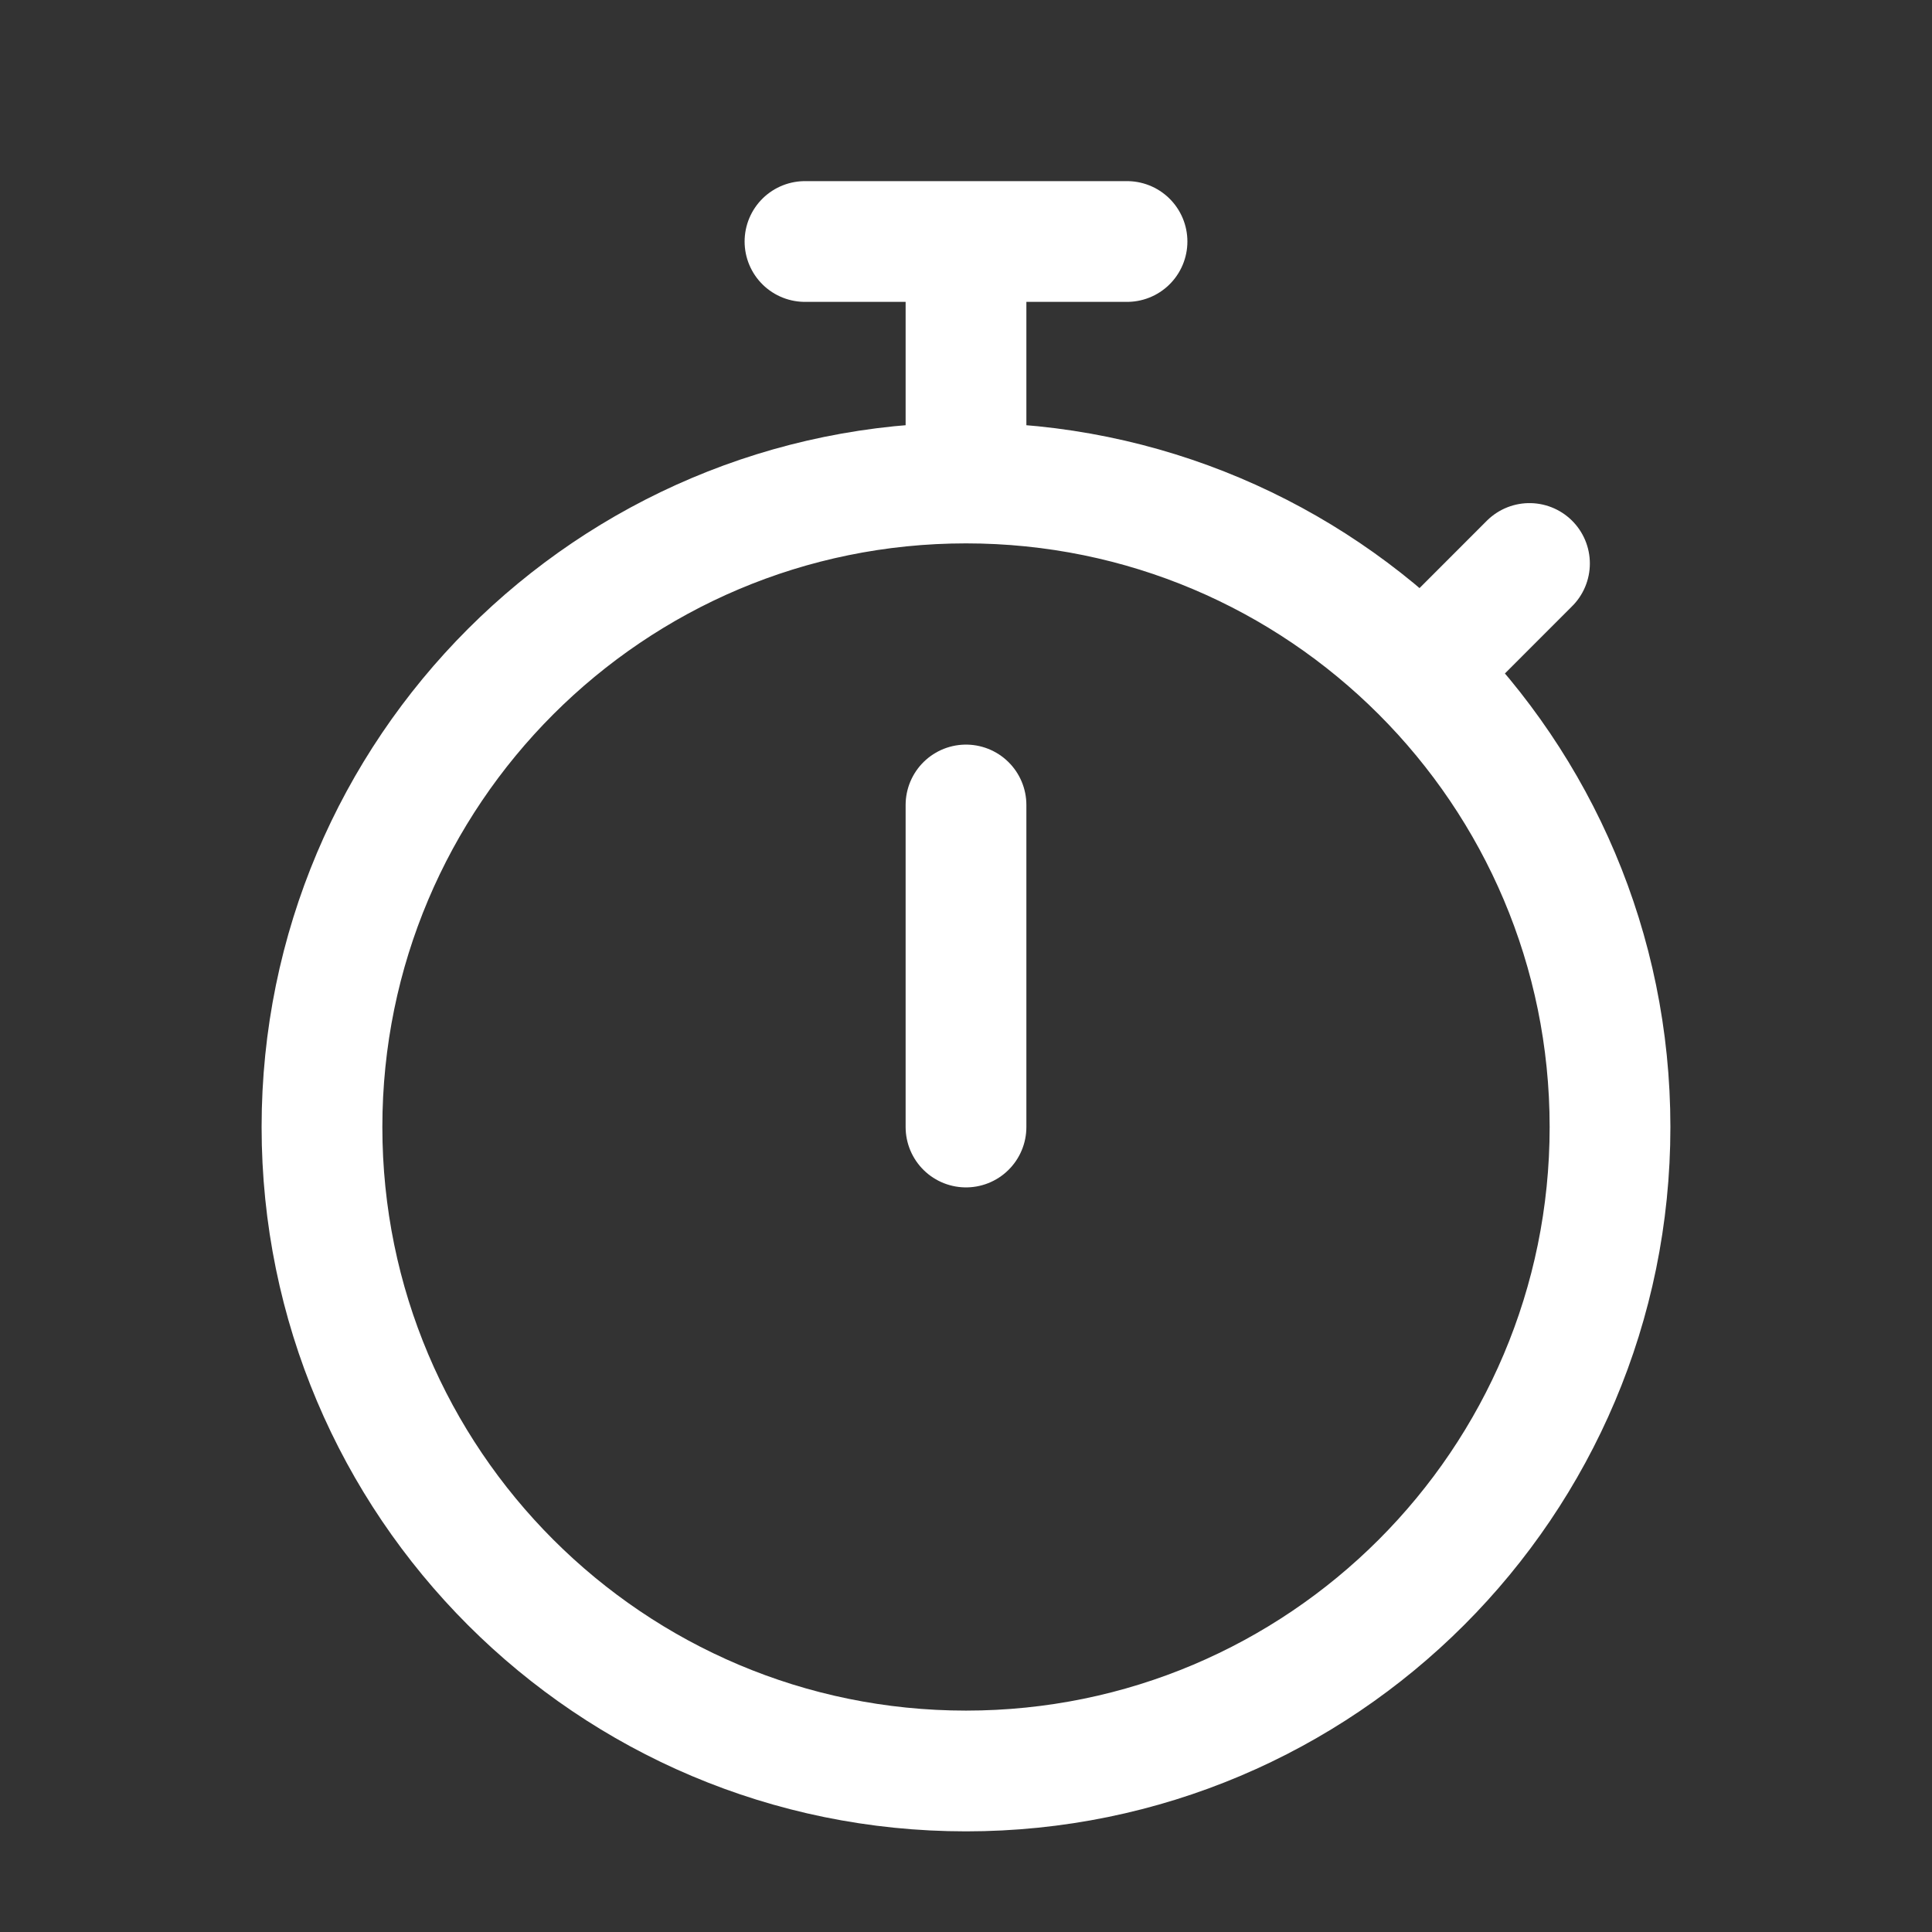
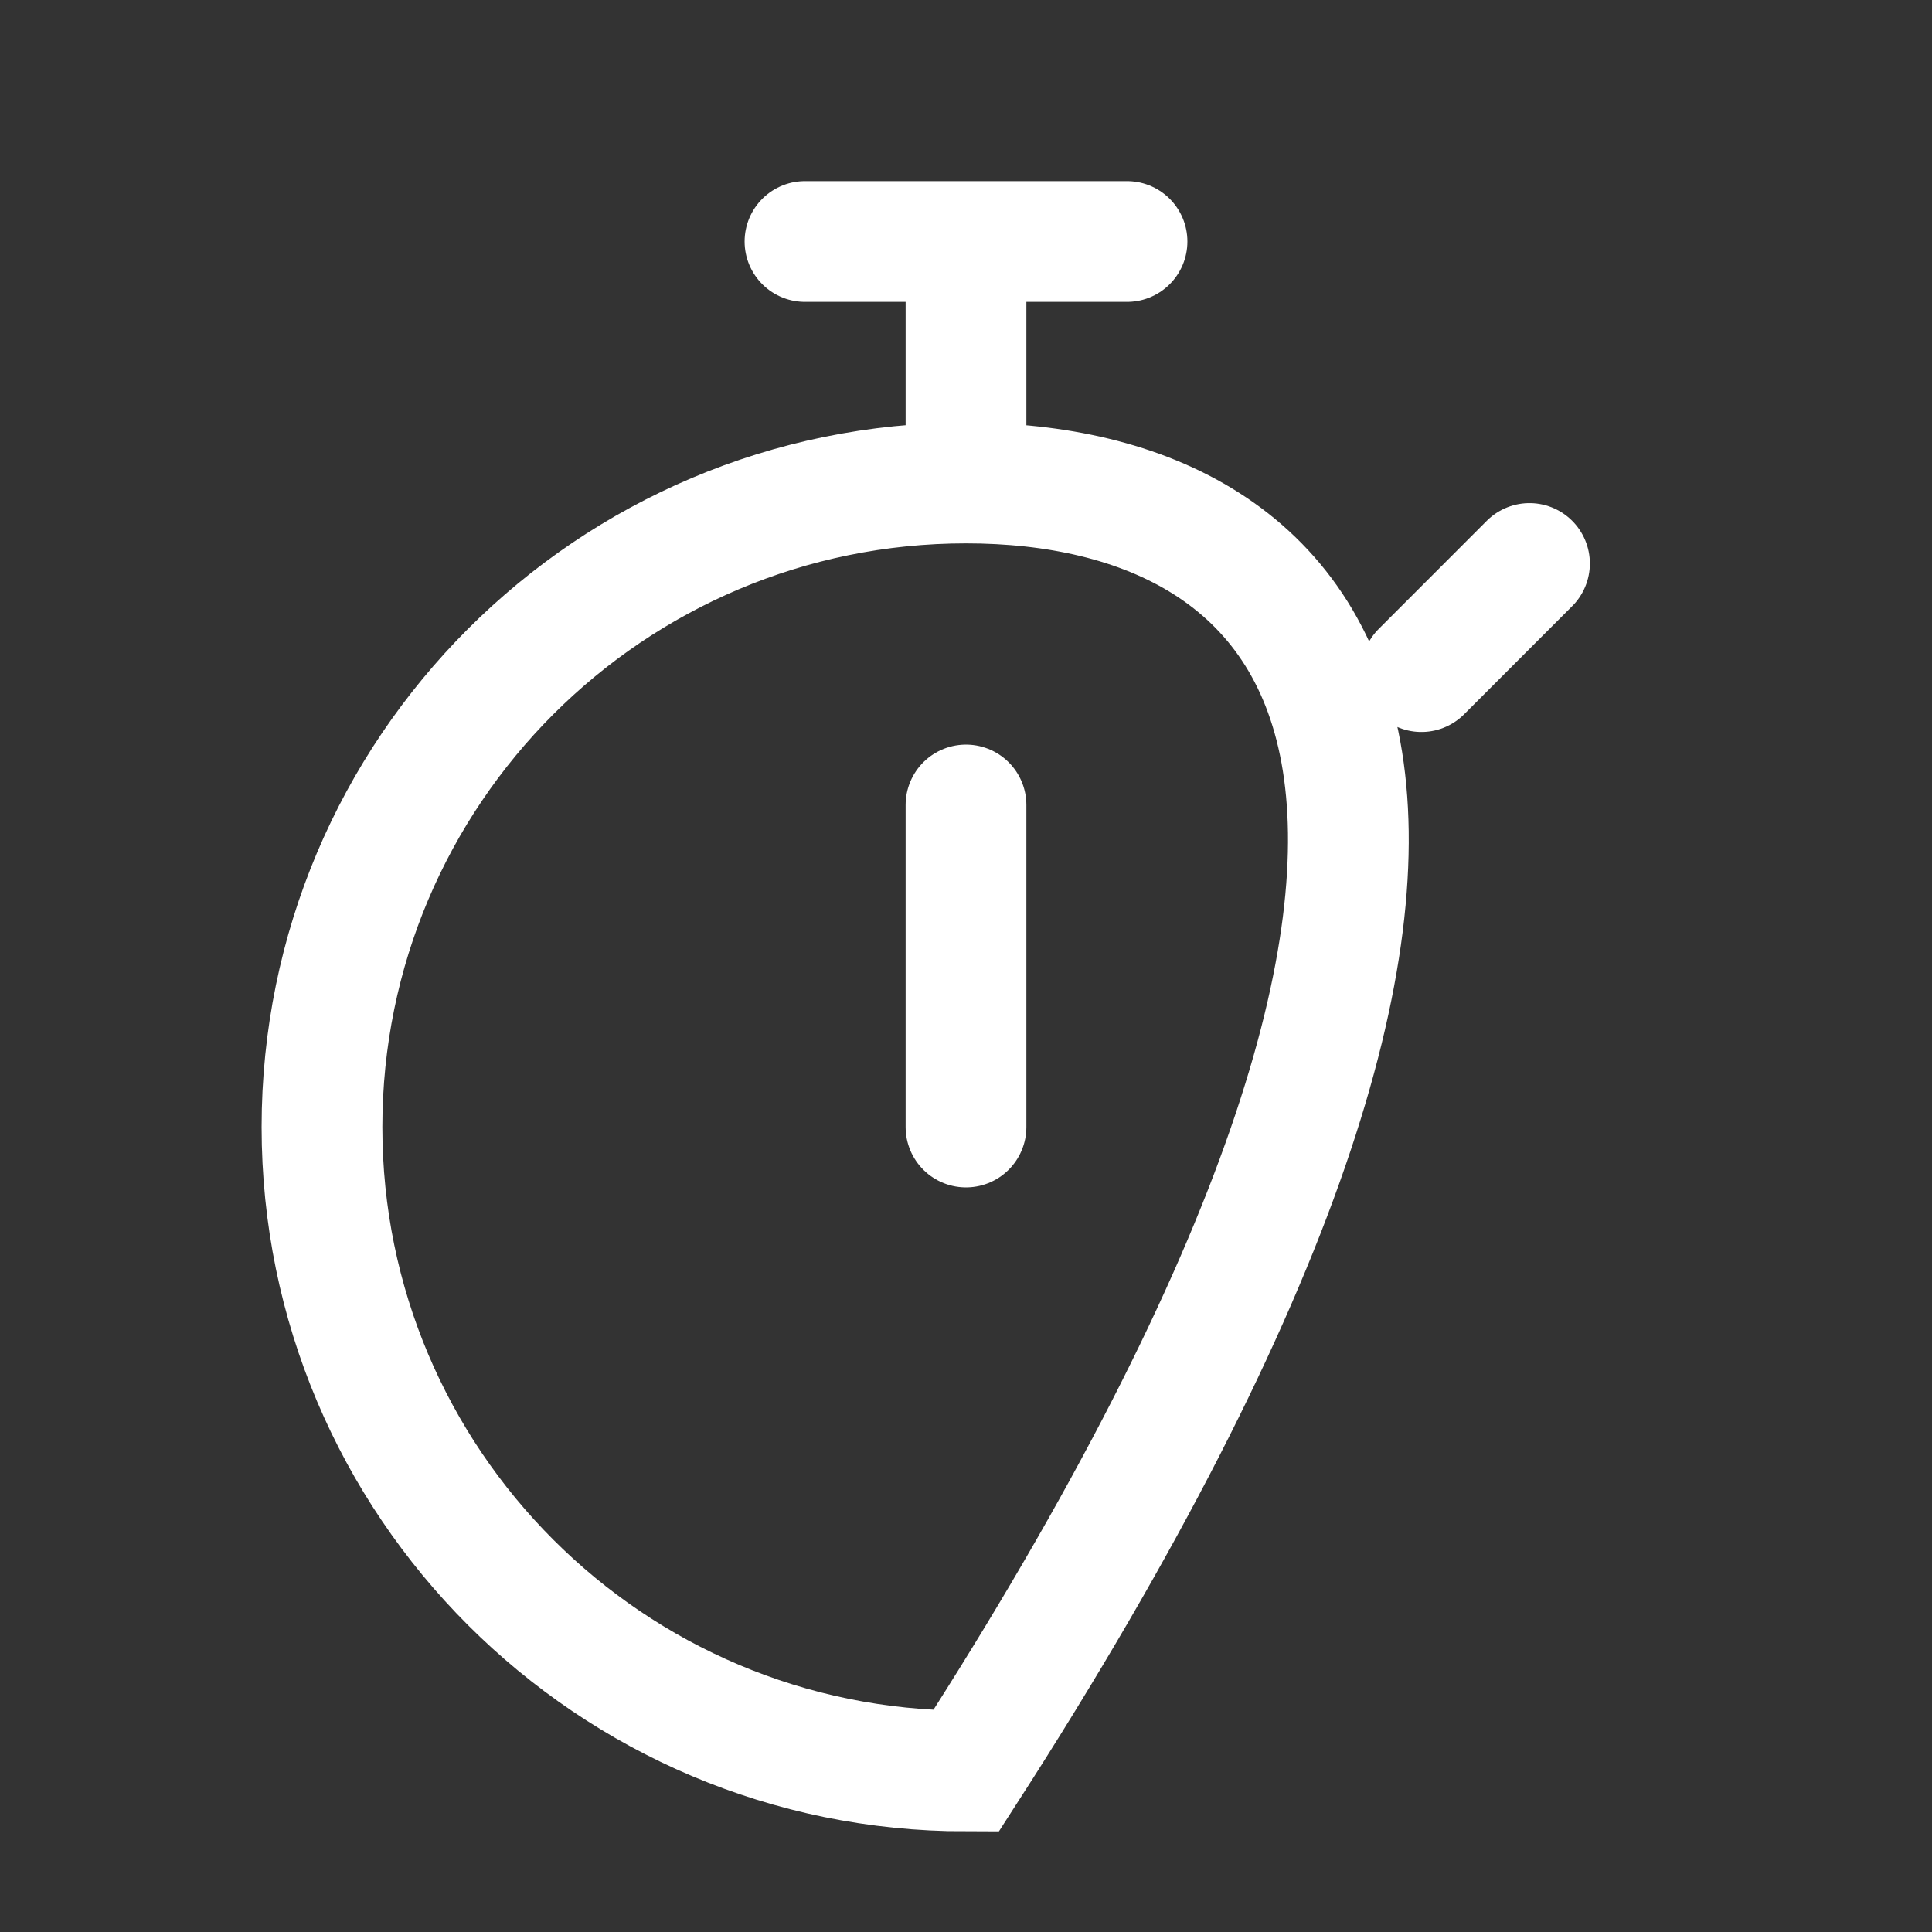
<svg xmlns="http://www.w3.org/2000/svg" width="32" height="32" viewBox="0 0 32 32" fill="none">
  <rect x="0" y="0" width="32" height="32" fill="#333333" stroke="none" />
-   <path d="M16 8C10.109 8 5.333 12.776 5.333 18.667C5.333 24.558 10.109 29.333 16 29.333C21.891 29.333 26.667 24.558 26.667 18.667C26.667 12.776 21.891 8 16 8ZM16 8V4M16 13.333V18.667M13.333 4H18.667M23.543 11.124L25.333 9.333" stroke="white" stroke-width="2" stroke-linecap="round" />
+   <path d="M16 8C10.109 8 5.333 12.776 5.333 18.667C5.333 24.558 10.109 29.333 16 29.333C26.667 12.776 21.891 8 16 8ZM16 8V4M16 13.333V18.667M13.333 4H18.667M23.543 11.124L25.333 9.333" stroke="white" stroke-width="2" stroke-linecap="round" />
</svg>